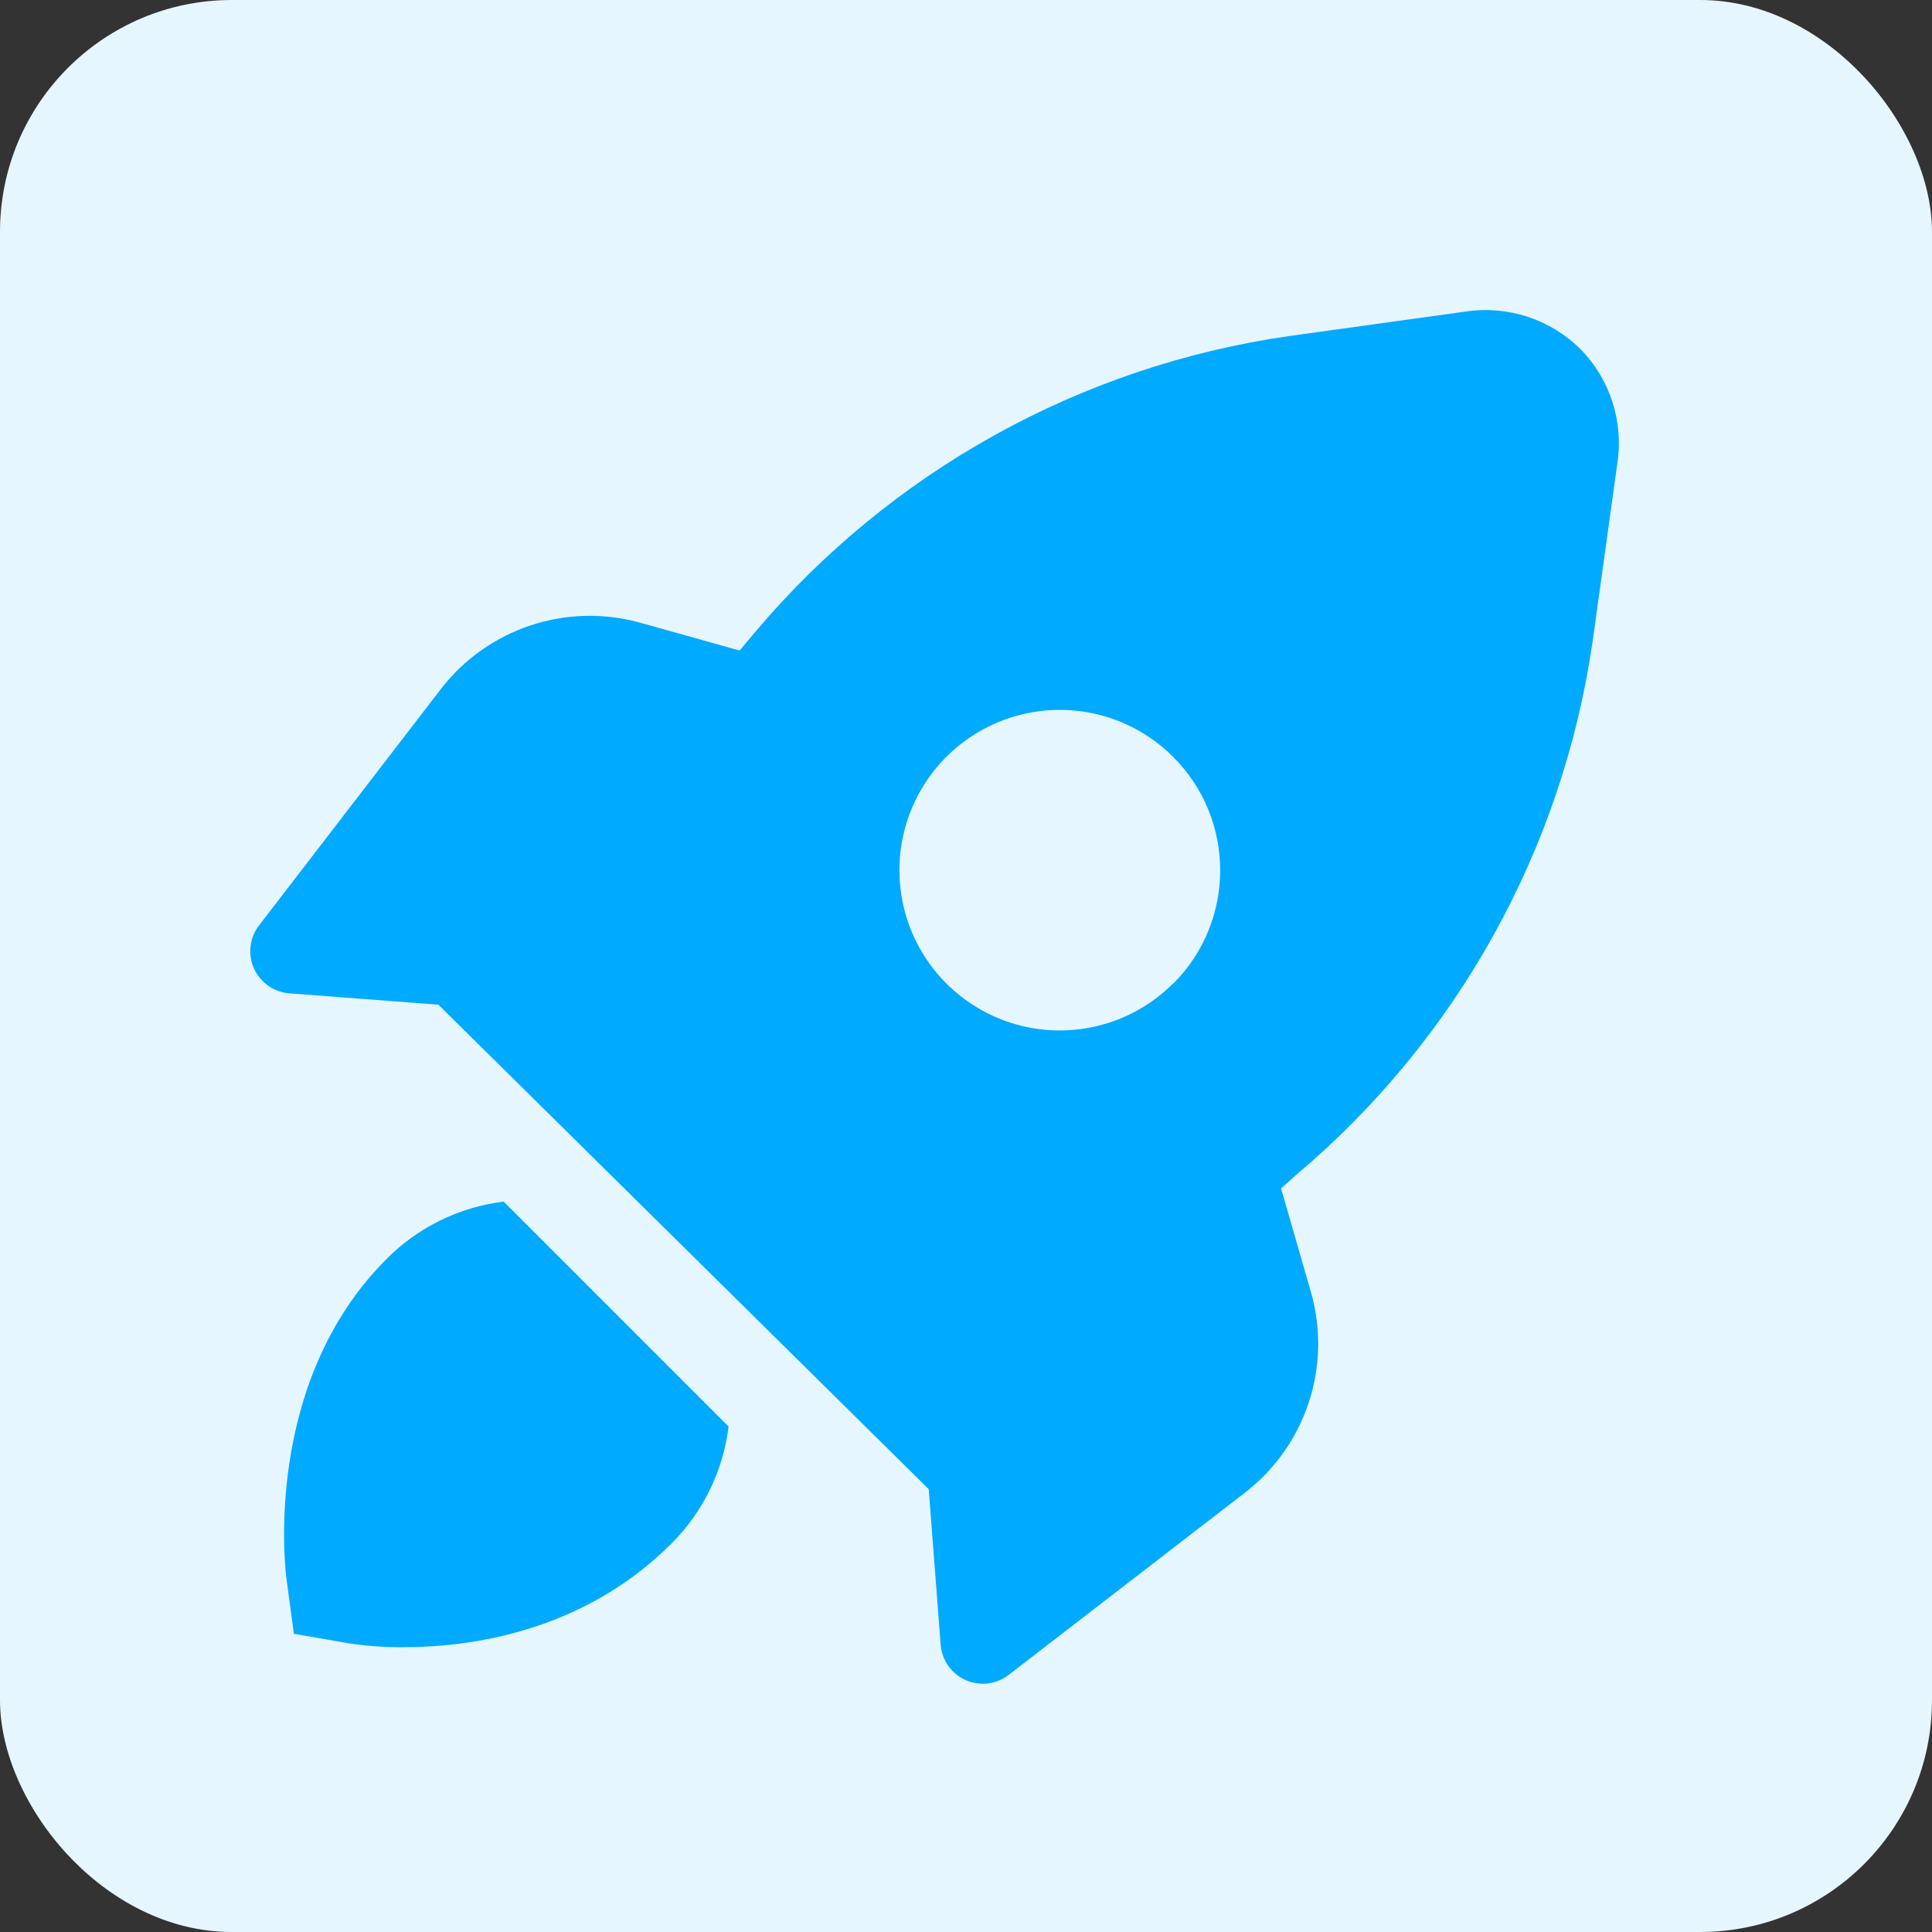
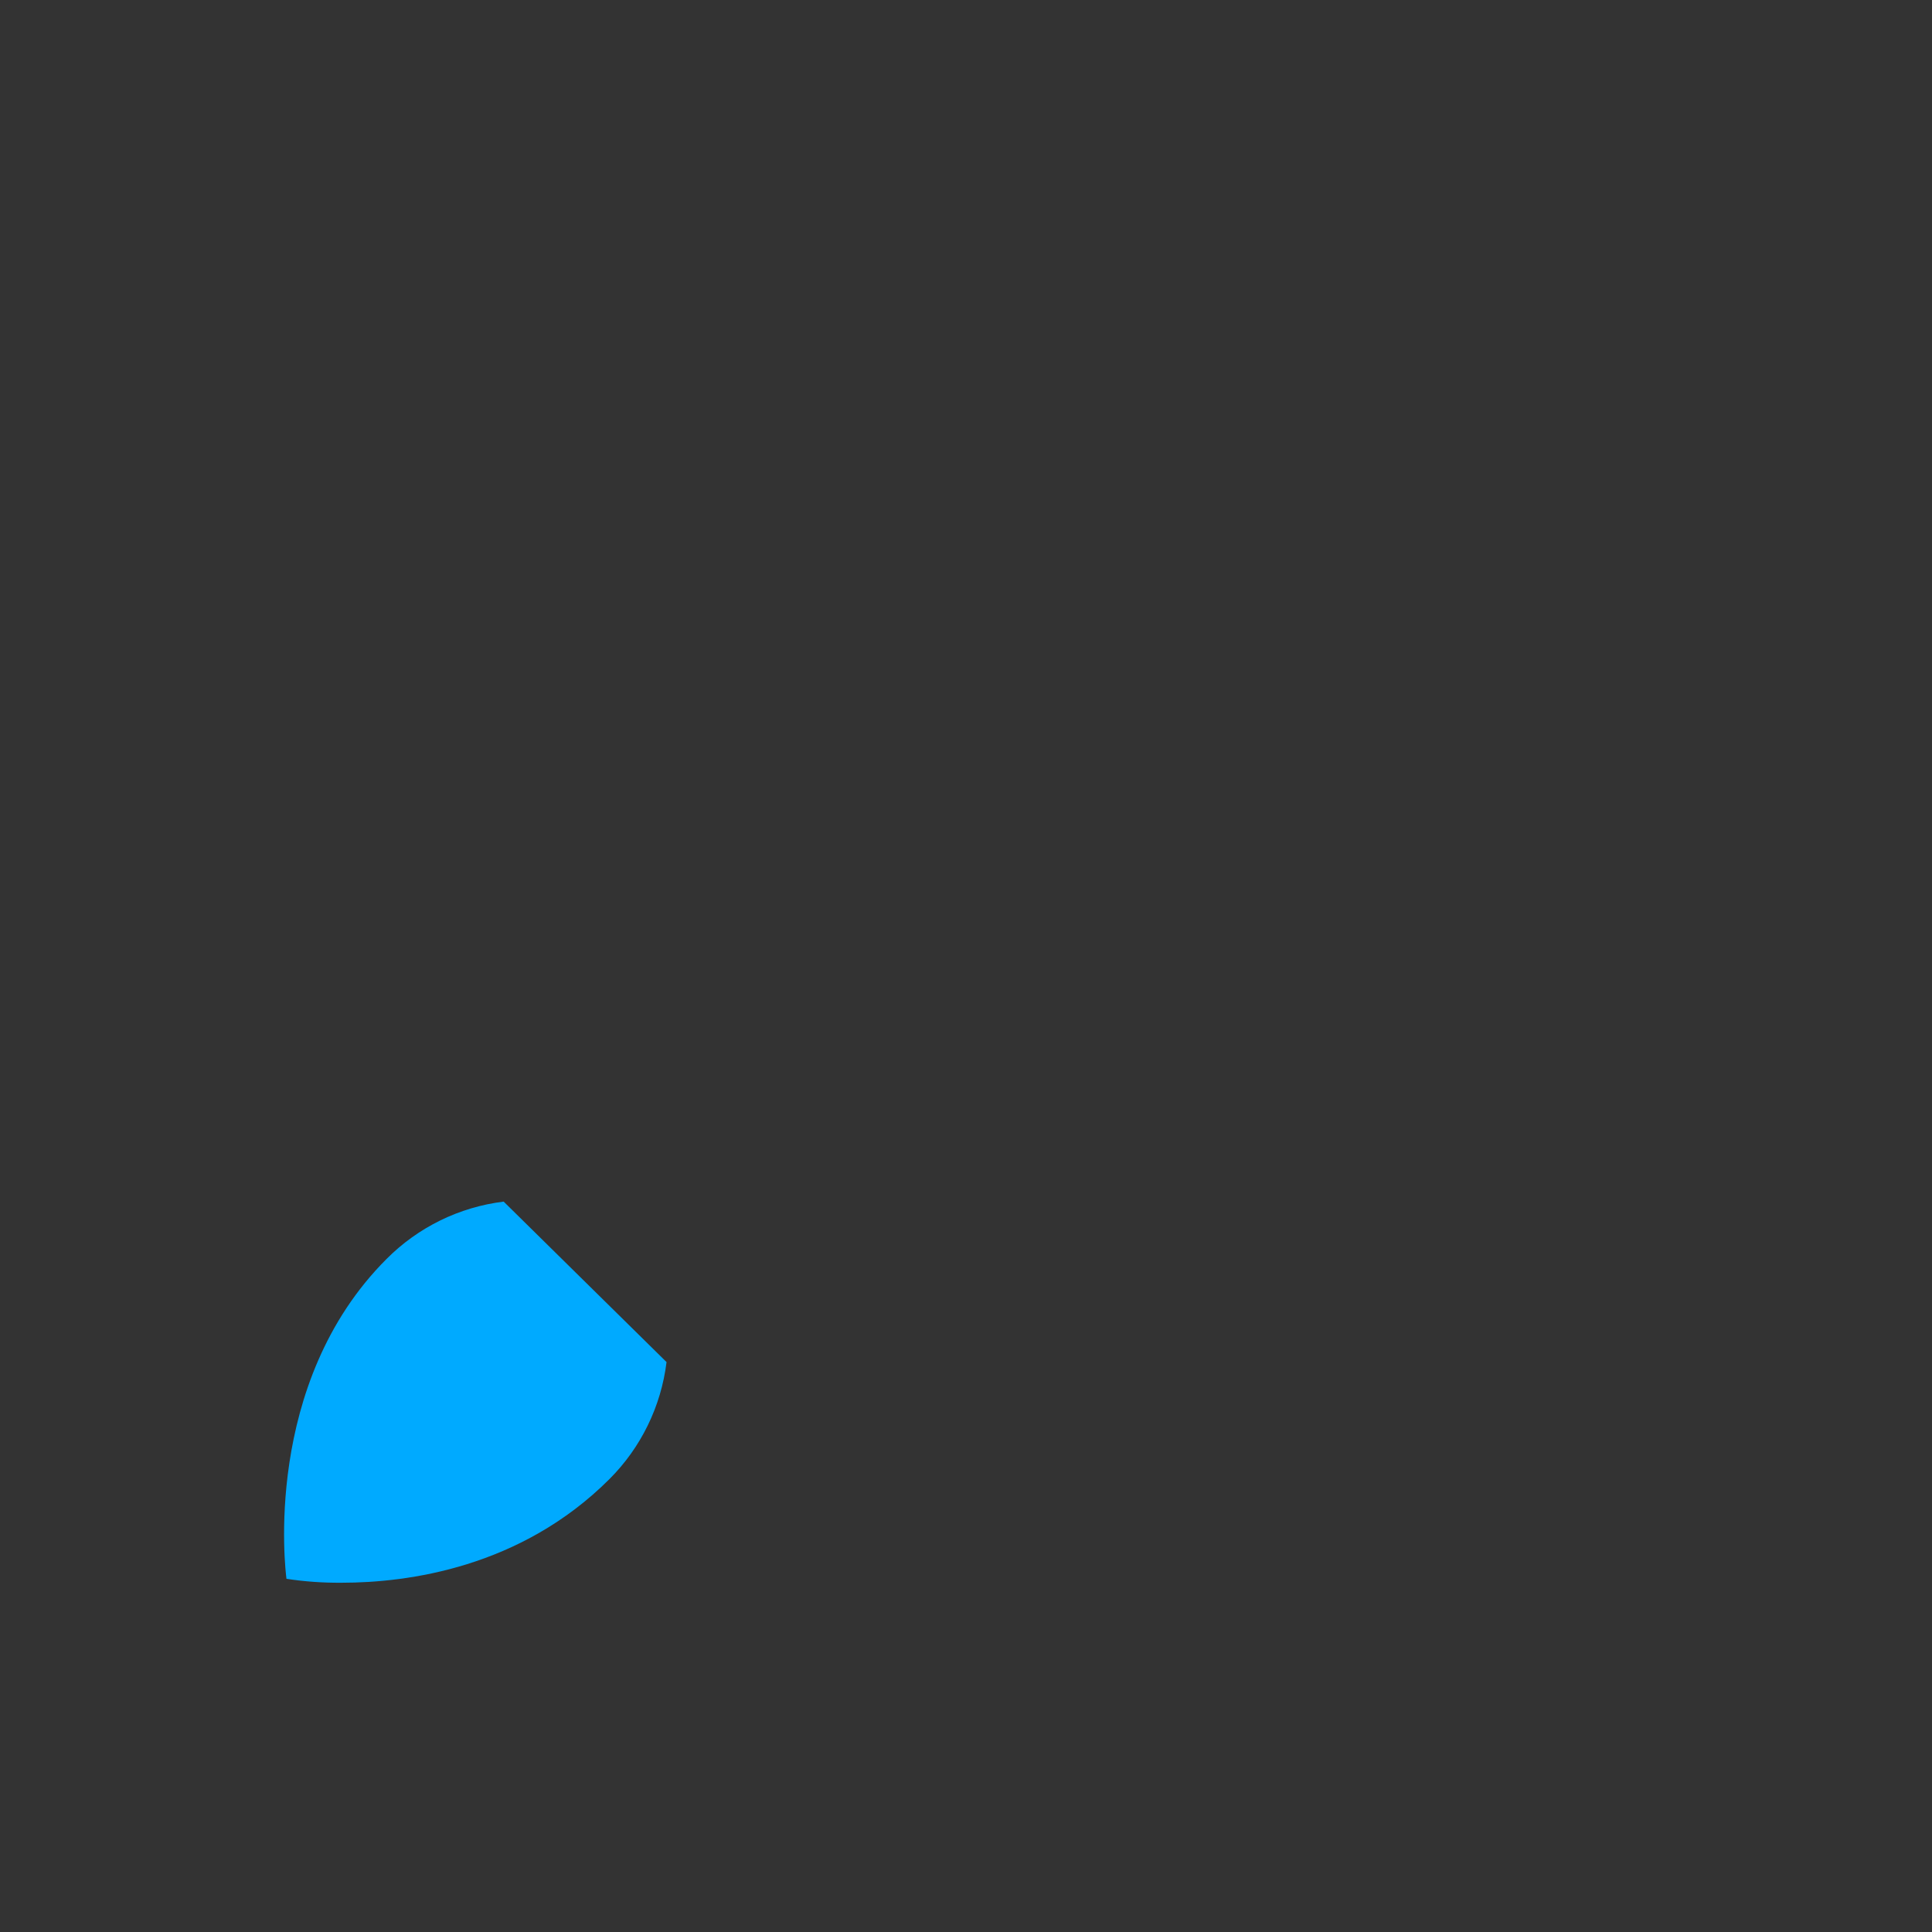
<svg xmlns="http://www.w3.org/2000/svg" viewBox="0 0 100 100" fill-rule="evenodd">
  <rect x="0" y="0" width="100" height="100" fill="#333333" stroke="none" />
-   <rect x="0" y="0" width="100" height="100" fill="#e5f6ff" rx="12" ry="12" />
-   <path d="m81.82 18.086c-1.562-1.559-3.769-2.285-5.953-1.961l-9.172 1.273c-10.781 1.555-20.613 7.016-27.633 15.344l-0.781 0.93-5.133-1.438c-3.82-1.066-7.906 0.289-10.328 3.43l-9.406 12.227c-0.496 0.637-0.598 1.492-0.273 2.231 0.328 0.734 1.031 1.23 1.836 1.293l7.711 0.586 25.383 25.078 0.617 8.047c0.062 0.805 0.559 1.508 1.293 1.836 0.738 0.324 1.594 0.223 2.231-0.273l12.227-9.43c3.141-2.422 4.496-6.508 3.43-10.328l-1.562-5.422 0.781-0.695c8.324-7.012 13.781-16.832 15.344-27.602l1.273-9.172c0.348-2.172-0.348-4.379-1.883-5.953zm-21.094 32.812c-2.371 2.379-5.941 3.09-9.043 1.809-3.106-1.285-5.129-4.309-5.129-7.668 0-3.359 2.023-6.383 5.129-7.668 3.102-1.281 6.672-0.57 9.043 1.809 3.231 3.227 3.242 8.457 0.031 11.703z" fill="#00aaff" />
-   <path d="m26.07 62.195c-2.297 0.281-4.43 1.328-6.062 2.969-6.445 6.438-5.234 16.148-5.18 16.555l0.383 2.844 2.828 0.492c0.945 0.145 1.902 0.211 2.859 0.203 3.43 0 9.266-0.781 13.852-5.359 1.637-1.633 2.68-3.769 2.961-6.062z" fill="#00aaff" />
+   <path d="m26.07 62.195c-2.297 0.281-4.43 1.328-6.062 2.969-6.445 6.438-5.234 16.148-5.18 16.555c0.945 0.145 1.902 0.211 2.859 0.203 3.43 0 9.266-0.781 13.852-5.359 1.637-1.633 2.68-3.769 2.961-6.062z" fill="#00aaff" />
</svg>